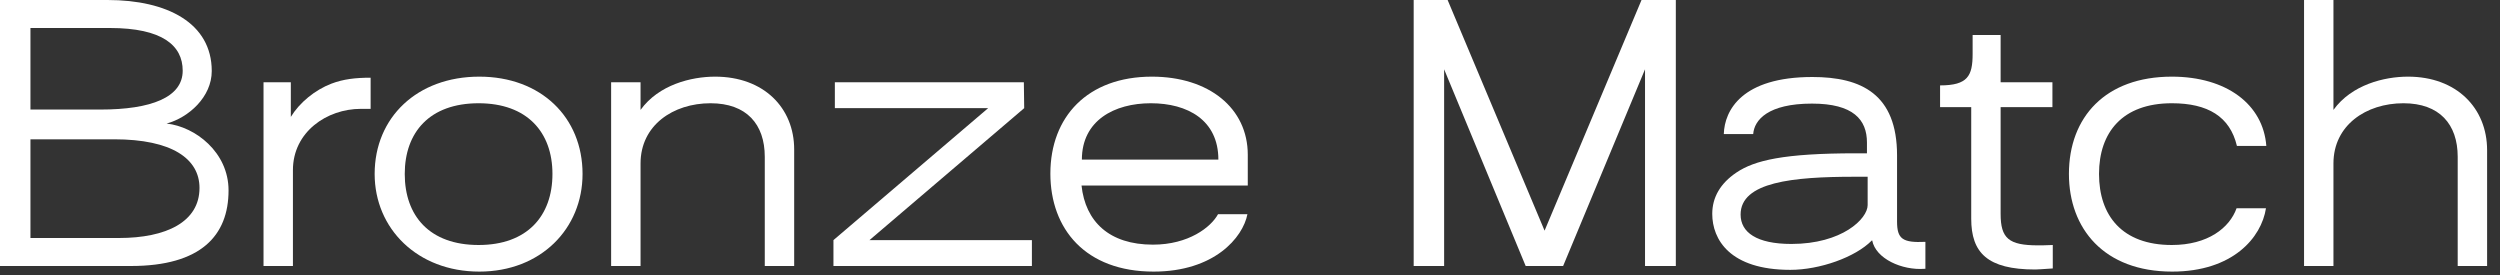
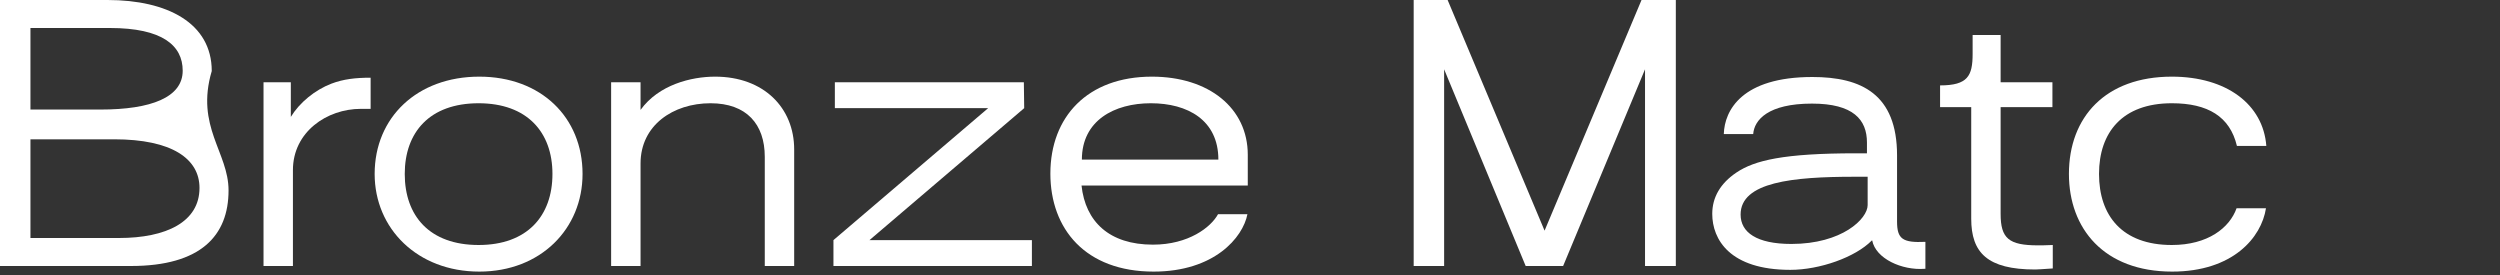
<svg xmlns="http://www.w3.org/2000/svg" fill="none" height="100%" overflow="visible" preserveAspectRatio="none" style="display: block;" viewBox="0 0 100 11" width="100%">
  <rect x="0" y="0" width="100" height="11" fill="#333333" stroke="none" />
  <g id="Bronze Match">
-     <path d="M5.236 10.64H0V0H4.298C6.692 0 8.47 0.924 8.47 2.842C8.47 3.878 7.546 4.704 6.664 4.942C7.812 5.068 9.142 6.09 9.142 7.616C9.142 9.422 8.036 10.64 5.236 10.64ZM1.218 1.12V4.382H4.018C6.048 4.382 7.308 3.892 7.308 2.828C7.308 1.82 6.496 1.12 4.396 1.12H1.218ZM1.218 5.572V9.52H4.76C6.65 9.52 7.98 8.876 7.98 7.518C7.98 6.356 6.888 5.572 4.564 5.572H1.218Z" fill="white" />
+     <path d="M5.236 10.64H0V0H4.298C6.692 0 8.47 0.924 8.47 2.842C7.812 5.068 9.142 6.09 9.142 7.616C9.142 9.422 8.036 10.64 5.236 10.64ZM1.218 1.12V4.382H4.018C6.048 4.382 7.308 3.892 7.308 2.828C7.308 1.82 6.496 1.12 4.396 1.12H1.218ZM1.218 5.572V9.52H4.76C6.65 9.52 7.98 8.876 7.98 7.518C7.98 6.356 6.888 5.572 4.564 5.572H1.218Z" fill="white" />
    <path d="M11.717 10.64H10.541V3.29H11.633V4.676C11.983 4.102 12.599 3.598 13.257 3.346C13.733 3.164 14.223 3.108 14.825 3.108V4.354H14.433C13.075 4.354 11.717 5.278 11.717 6.804V10.64Z" fill="white" />
    <path d="M19.172 10.864C16.694 10.864 14.986 9.142 14.986 6.958C14.986 4.69 16.694 3.066 19.172 3.066C21.636 3.066 23.302 4.69 23.302 6.958C23.302 9.142 21.636 10.864 19.172 10.864ZM19.144 9.8C21.09 9.8 22.098 8.638 22.098 6.958C22.098 5.292 21.09 4.13 19.144 4.13C17.184 4.13 16.19 5.292 16.19 6.958C16.19 8.638 17.184 9.8 19.144 9.8Z" fill="white" />
    <path d="M25.622 10.64H24.445V3.29H25.622V4.396C26.349 3.388 27.651 3.066 28.604 3.066C30.549 3.066 31.767 4.312 31.767 5.978V10.64H30.591V6.272C30.591 4.97 29.863 4.13 28.422 4.13C26.924 4.13 25.622 5.012 25.622 6.538V10.64Z" fill="white" />
    <path d="M40.968 4.326L34.78 9.604H41.276V10.64H33.338V9.604L39.526 4.326H33.394V3.29H40.954L40.968 4.326Z" fill="white" />
    <path d="M46.145 10.864C43.415 10.864 42.015 9.156 42.015 6.944C42.015 4.676 43.499 3.066 46.075 3.066C48.357 3.066 49.911 4.326 49.911 6.188V7.42H43.261C43.415 8.862 44.367 9.786 46.117 9.786C47.545 9.786 48.441 9.086 48.721 8.568H49.897C49.715 9.506 48.567 10.864 46.145 10.864ZM43.275 6.384H48.735C48.735 4.802 47.503 4.13 46.033 4.13C44.577 4.13 43.275 4.816 43.275 6.384Z" fill="white" />
    <path d="M57.765 10.64H56.547V0H57.905L61.783 9.226L65.661 0H67.033V10.64H65.801V2.772L62.525 10.64H61.027L57.765 2.772V10.64Z" fill="white" />
    <path d="M71.612 10.794C69.19 10.794 68.49 9.576 68.49 8.554C68.49 7.896 68.812 7.336 69.456 6.902C70.184 6.412 71.346 6.132 74.244 6.132H74.678V5.698C74.678 4.788 74.132 4.144 72.48 4.144C70.716 4.144 70.17 4.802 70.128 5.362H68.952C68.98 4.41 69.68 3.08 72.494 3.08C74.454 3.08 75.882 3.766 75.882 6.216V8.862C75.882 9.562 76.106 9.716 77.016 9.674V10.752H76.988C76.078 10.822 75.028 10.346 74.888 9.618H74.874C74.216 10.29 72.788 10.794 71.612 10.794ZM71.654 9.758C73.684 9.758 74.706 8.75 74.706 8.204V7.07H74.174C71.71 7.07 69.624 7.28 69.624 8.582C69.624 9.296 70.268 9.758 71.654 9.758Z" fill="white" />
    <path d="M81.411 10.78C79.493 10.78 78.849 10.108 78.849 8.75V4.284H77.603V3.416C78.709 3.416 78.905 3.038 78.905 2.156V1.4H80.025V3.29H82.097V4.284H80.025V8.554C80.025 9.534 80.347 9.814 81.523 9.814C81.635 9.814 81.817 9.814 82.111 9.8V10.738C81.733 10.766 81.453 10.78 81.411 10.78Z" fill="white" />
    <path d="M86.887 10.864C84.157 10.864 82.757 9.142 82.757 6.958C82.757 4.676 84.227 3.066 86.873 3.066C89.057 3.066 90.527 4.172 90.653 5.838H89.477C89.197 4.662 88.315 4.13 86.873 4.13C84.899 4.13 83.961 5.292 83.961 6.958C83.961 8.624 84.885 9.8 86.873 9.8C88.315 9.8 89.183 9.114 89.463 8.33H90.639C90.457 9.506 89.309 10.864 86.887 10.864Z" fill="white" />
-     <path d="M93.338 10.64H92.162V0H93.338V4.396C94.066 3.388 95.368 3.066 96.32 3.066C98.266 3.066 99.484 4.326 99.484 6.006V10.64H98.308V6.272C98.308 4.97 97.58 4.13 96.138 4.13C94.64 4.13 93.338 5.012 93.338 6.538V10.64Z" fill="white" />
  </g>
</svg>